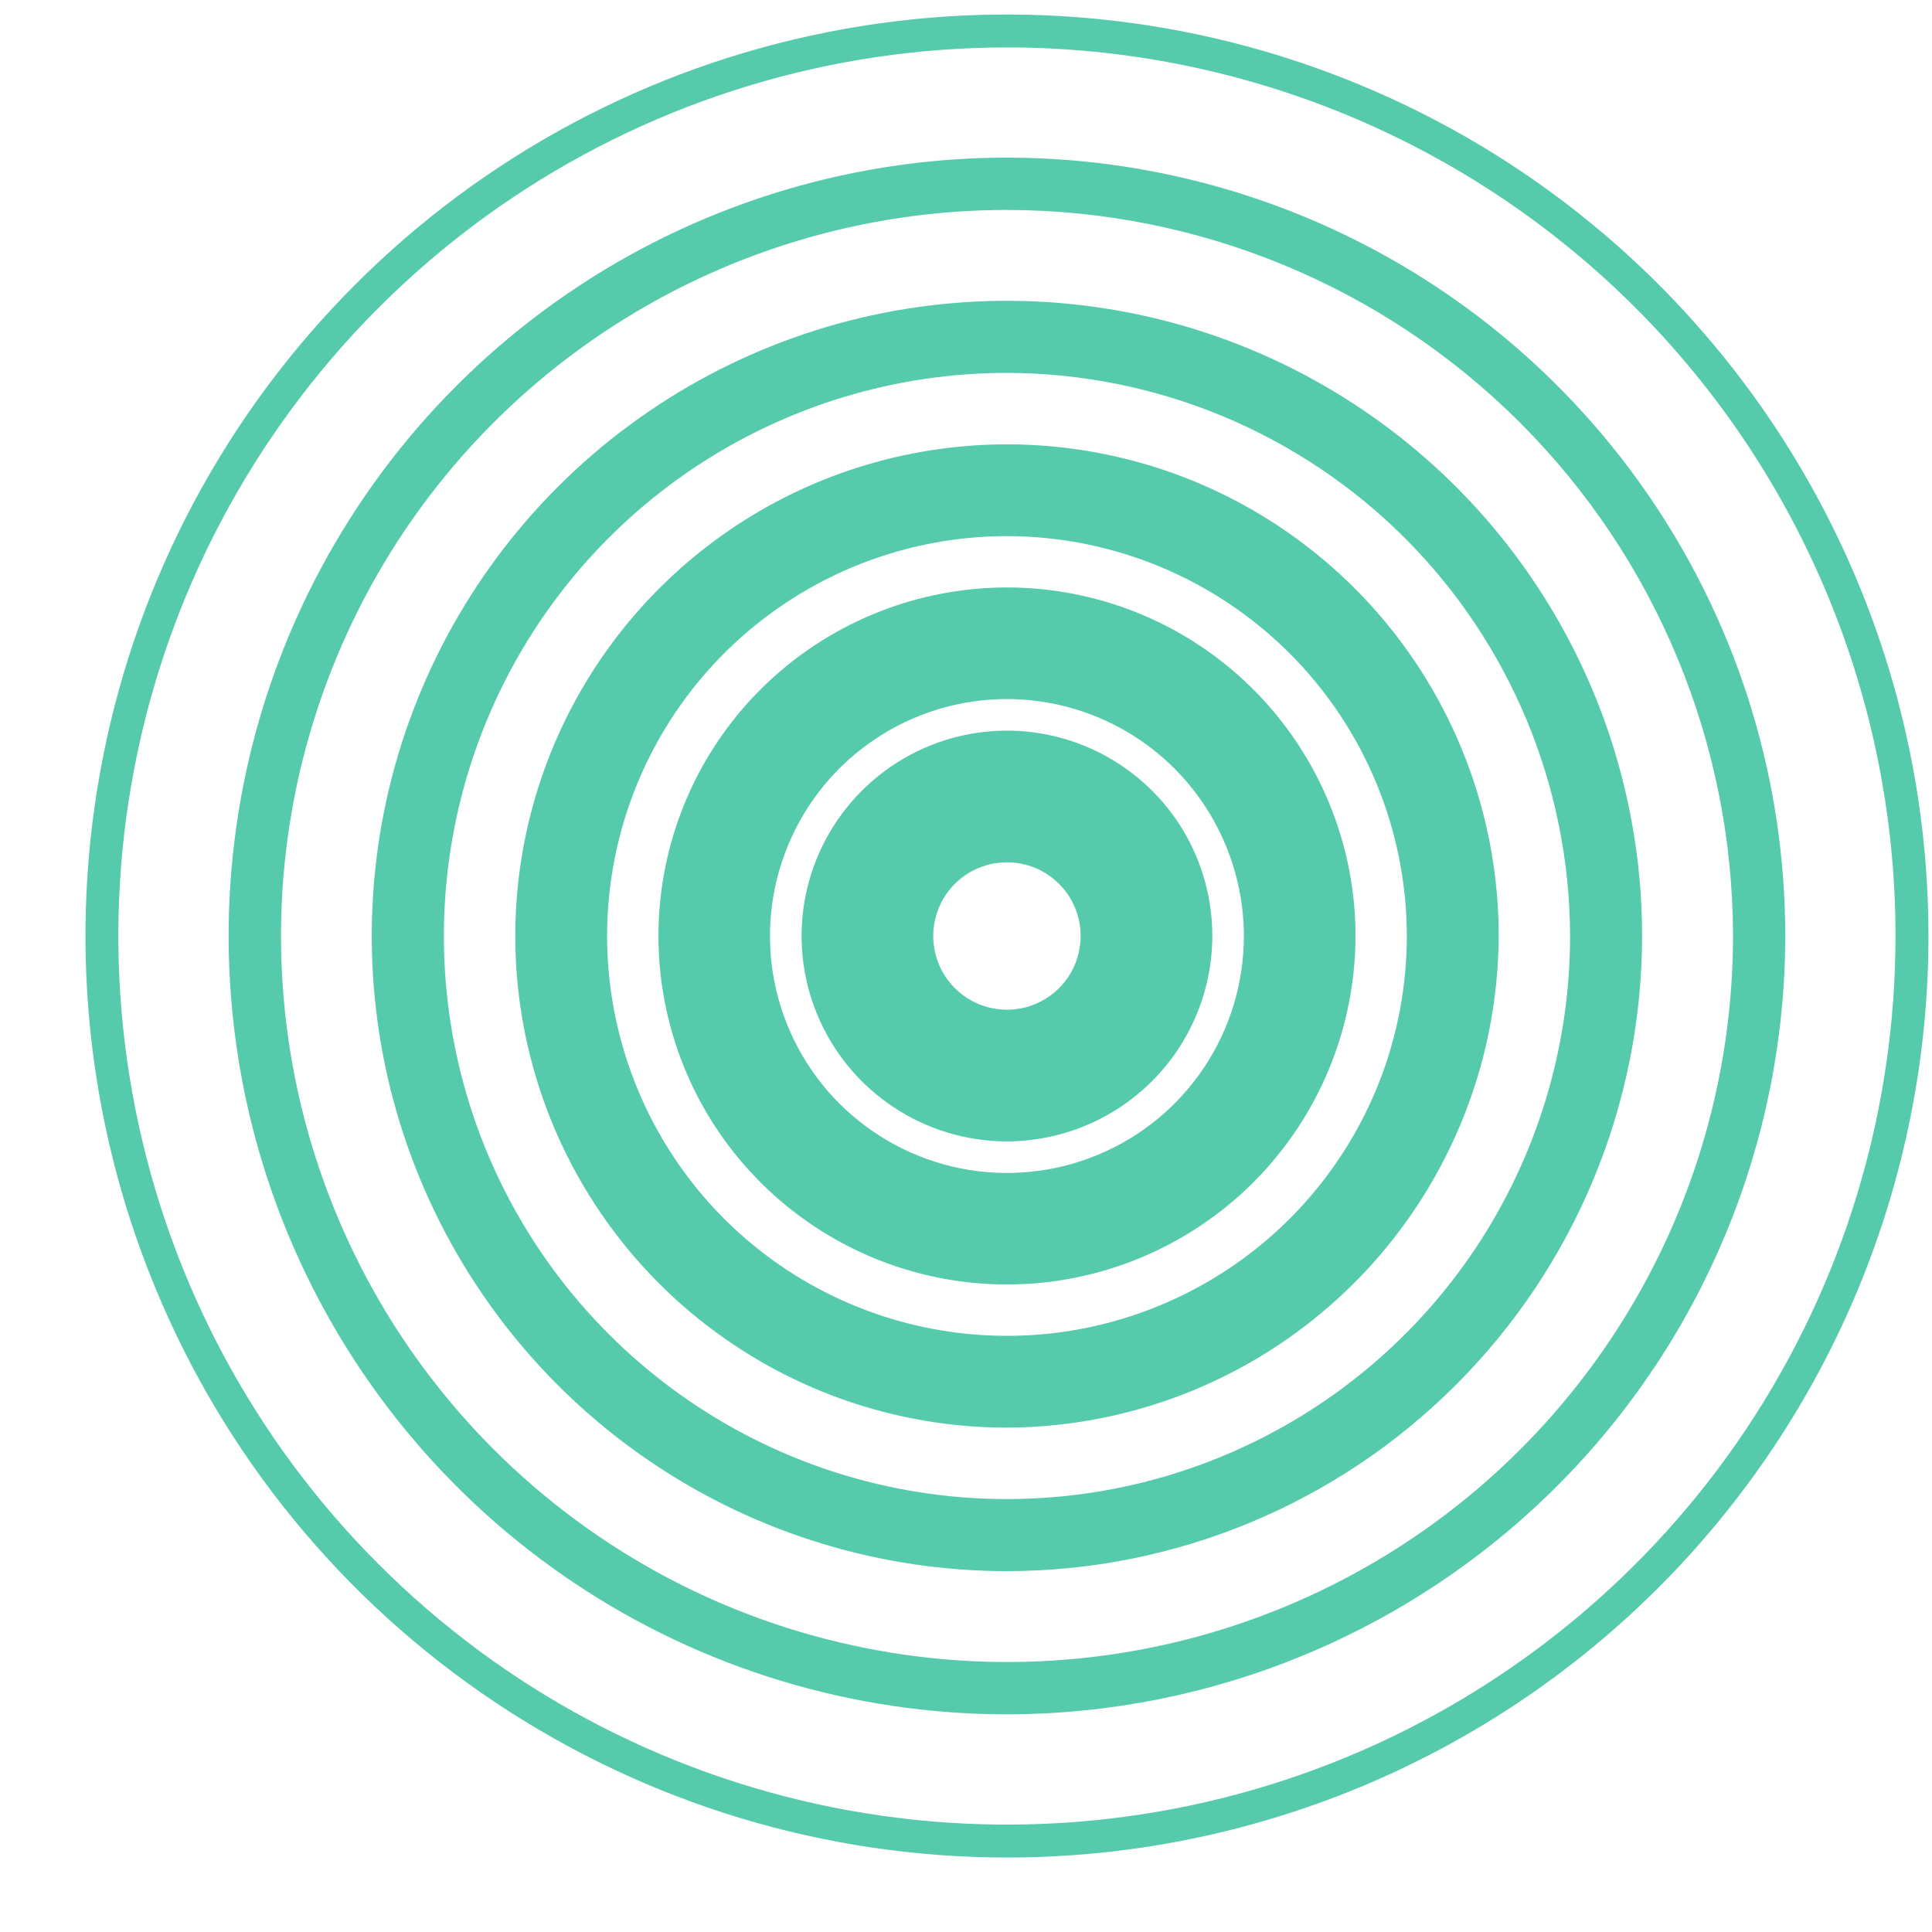
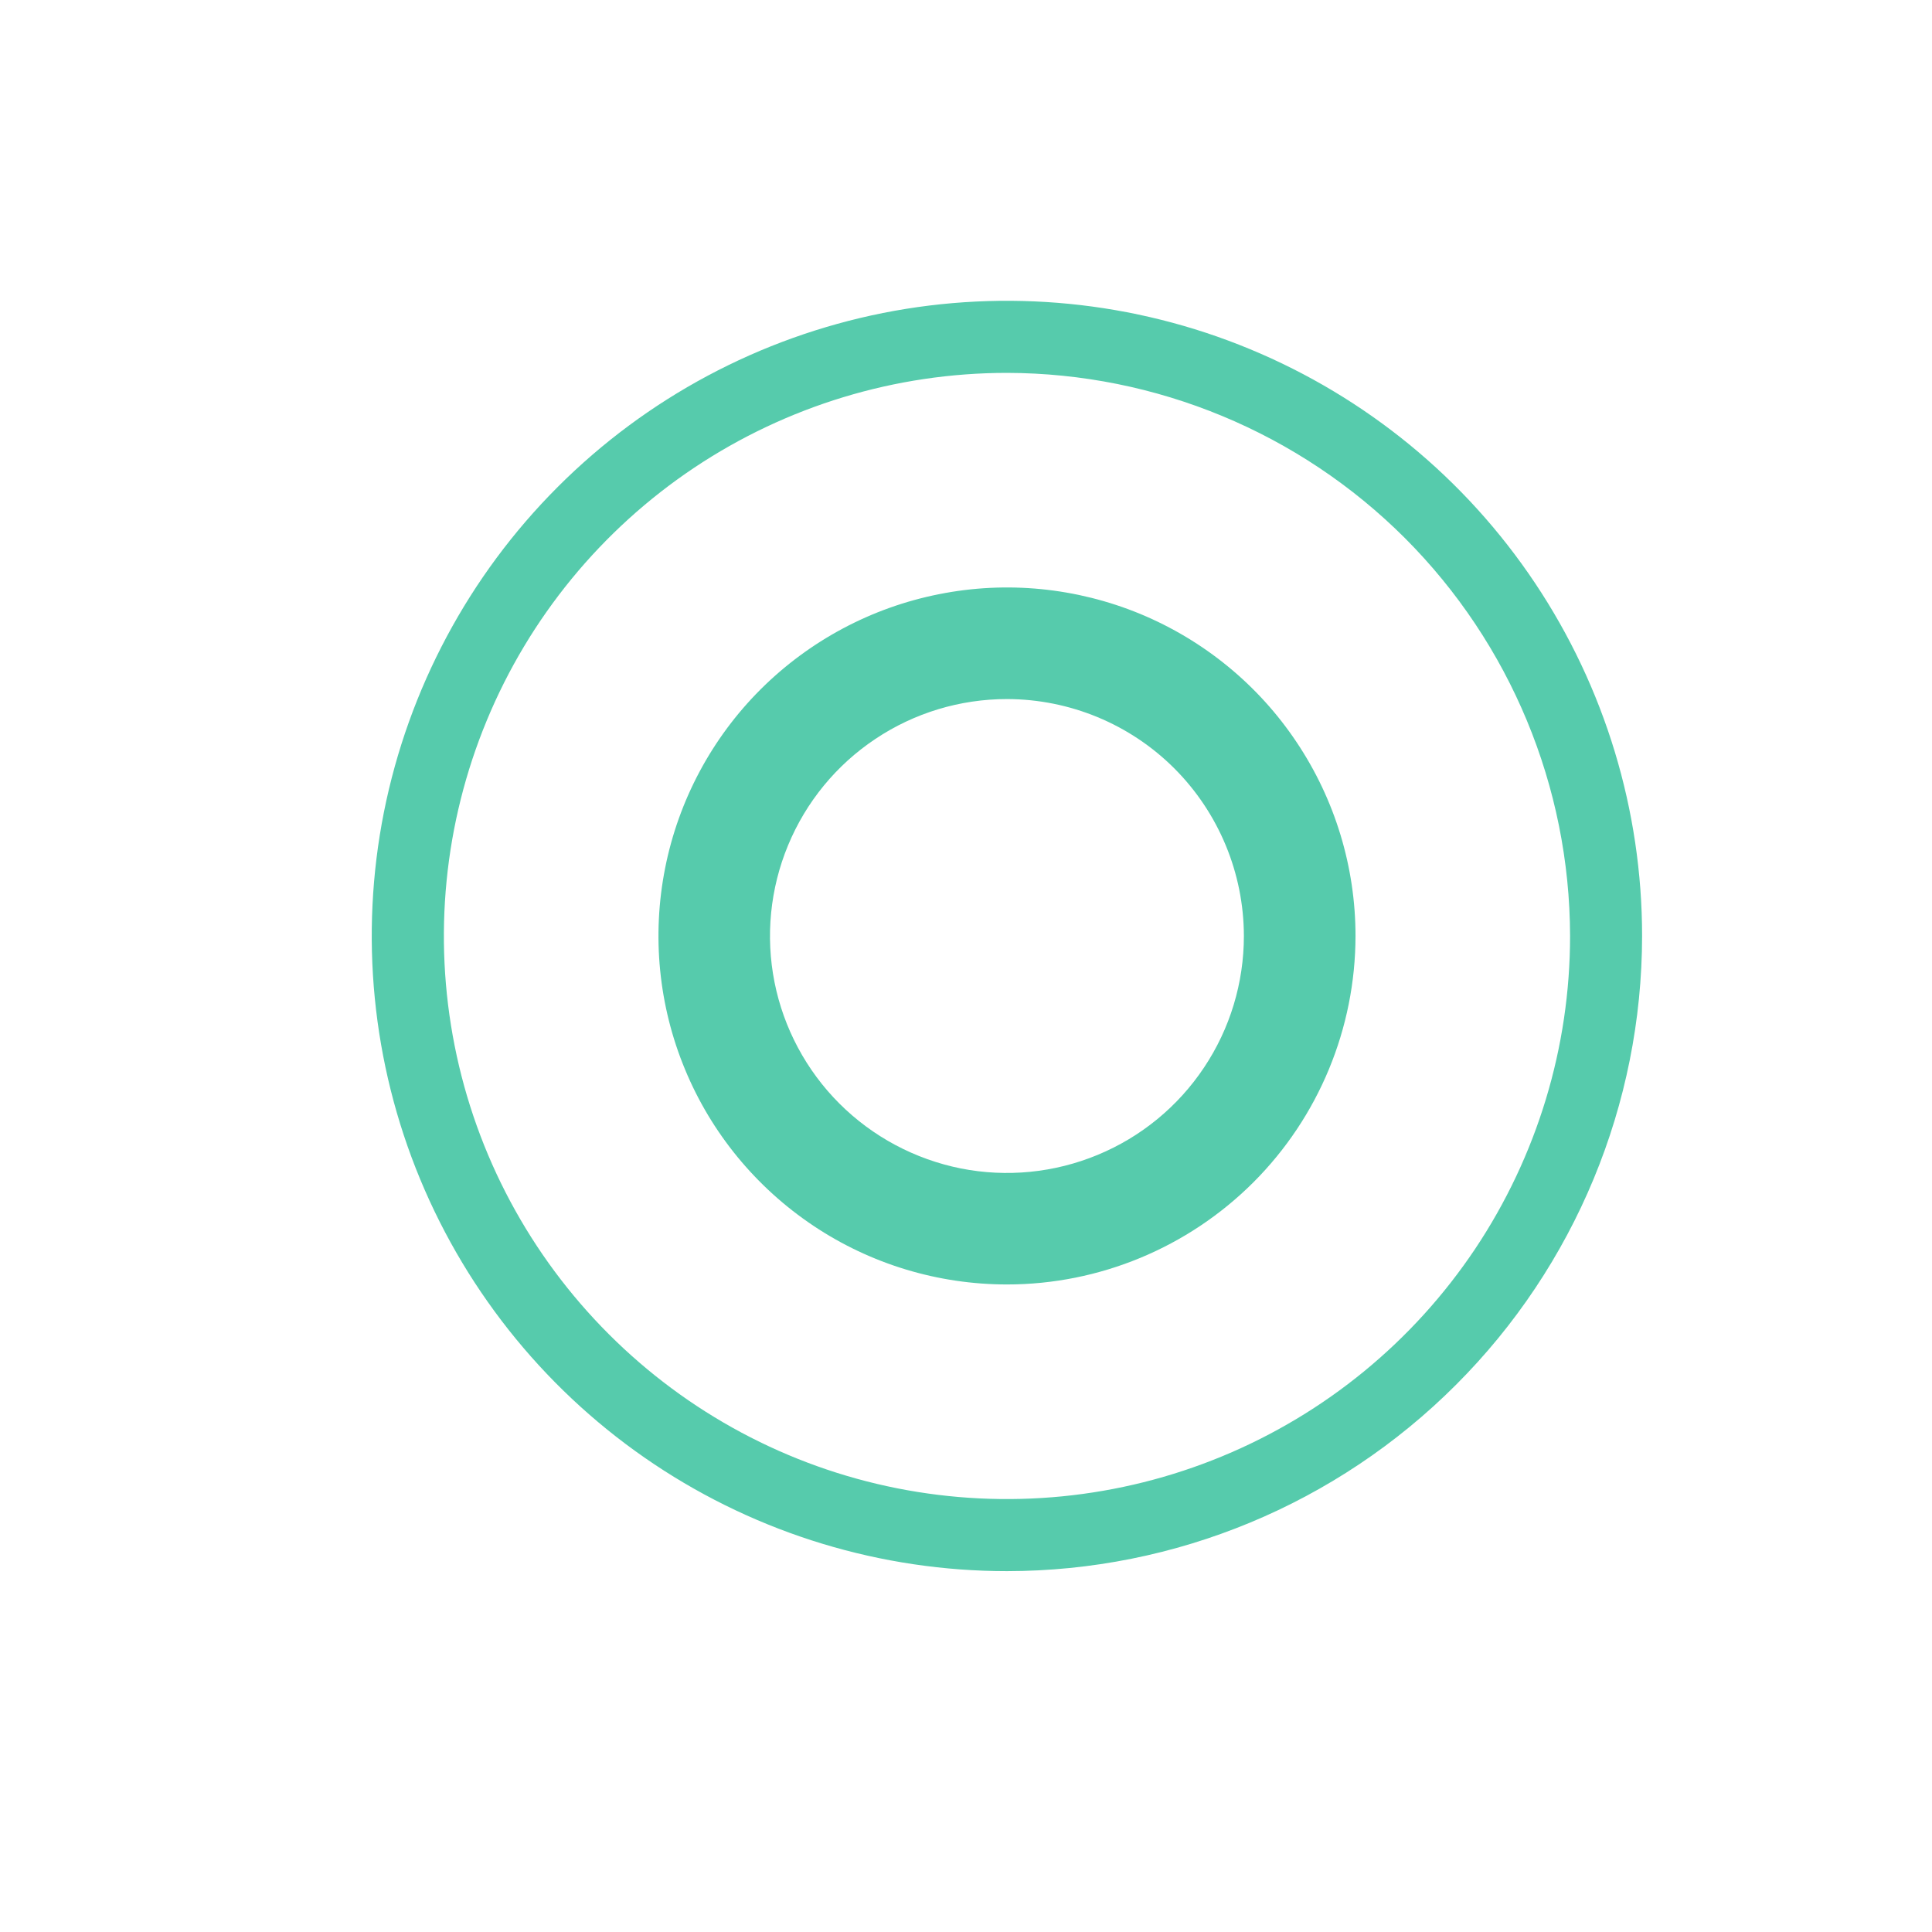
<svg xmlns="http://www.w3.org/2000/svg" width="18" height="18" viewBox="0 0 18 18" fill="none">
-   <path d="M9.382 8.034C9.246 8.034 9.113 8.074 9 8.149C8.887 8.225 8.799 8.332 8.747 8.458C8.695 8.583 8.681 8.721 8.708 8.854C8.734 8.988 8.8 9.11 8.896 9.206C8.992 9.302 9.114 9.368 9.248 9.394C9.381 9.421 9.519 9.407 9.644 9.355C9.77 9.303 9.877 9.215 9.953 9.102C10.028 8.989 10.068 8.856 10.068 8.72C10.068 8.538 9.996 8.364 9.867 8.235C9.738 8.106 9.564 8.034 9.382 8.034ZM9.382 10.634C9.003 10.634 8.633 10.522 8.319 10.311C8.004 10.101 7.759 9.802 7.614 9.453C7.469 9.103 7.431 8.718 7.505 8.347C7.579 7.976 7.761 7.635 8.029 7.368C8.296 7.1 8.637 6.918 9.008 6.844C9.379 6.77 9.764 6.808 10.114 6.953C10.463 7.098 10.762 7.343 10.973 7.657C11.183 7.972 11.295 8.342 11.295 8.72C11.294 9.228 11.092 9.714 10.734 10.072C10.375 10.431 9.889 10.633 9.382 10.634Z" fill="#56CBAC" />
  <path d="M9.382 6.513C8.945 6.513 8.518 6.642 8.155 6.885C7.792 7.127 7.509 7.472 7.342 7.876C7.175 8.279 7.131 8.723 7.216 9.151C7.301 9.579 7.512 9.973 7.82 10.281C8.129 10.59 8.523 10.8 8.951 10.886C9.379 10.971 9.823 10.927 10.226 10.76C10.63 10.593 10.975 10.31 11.217 9.947C11.46 9.584 11.589 9.157 11.589 8.72C11.588 8.135 11.355 7.574 10.942 7.16C10.528 6.746 9.967 6.514 9.382 6.513ZM9.382 11.967C8.739 11.967 8.112 11.777 7.578 11.42C7.044 11.063 6.627 10.556 6.382 9.963C6.136 9.37 6.072 8.717 6.197 8.087C6.322 7.457 6.631 6.878 7.085 6.424C7.54 5.97 8.118 5.661 8.748 5.536C9.378 5.41 10.031 5.475 10.624 5.72C11.217 5.966 11.725 6.382 12.081 6.916C12.438 7.45 12.629 8.078 12.629 8.72C12.628 9.581 12.286 10.407 11.677 11.016C11.068 11.624 10.242 11.967 9.382 11.967Z" fill="#56CBAC" />
-   <path d="M9.382 4.995C8.645 4.995 7.925 5.213 7.312 5.623C6.699 6.032 6.222 6.614 5.94 7.295C5.658 7.976 5.584 8.725 5.728 9.447C5.872 10.17 6.226 10.834 6.747 11.355C7.268 11.876 7.932 12.231 8.655 12.374C9.378 12.518 10.127 12.444 10.807 12.162C11.488 11.88 12.07 11.403 12.479 10.79C12.889 10.178 13.107 9.457 13.107 8.72C13.106 7.733 12.714 6.786 12.015 6.087C11.317 5.389 10.37 4.996 9.382 4.995ZM9.382 13.301C8.476 13.301 7.59 13.033 6.837 12.529C6.083 12.026 5.496 11.311 5.149 10.473C4.803 9.636 4.712 8.715 4.889 7.827C5.066 6.938 5.502 6.122 6.143 5.481C6.783 4.841 7.599 4.404 8.488 4.228C9.377 4.051 10.298 4.142 11.135 4.488C11.972 4.835 12.687 5.422 13.191 6.175C13.694 6.929 13.963 7.814 13.963 8.72C13.958 9.934 13.474 11.096 12.616 11.954C11.758 12.812 10.595 13.296 9.382 13.301Z" fill="#56CBAC" />
  <path d="M9.382 3.474C8.344 3.474 7.33 3.782 6.467 4.358C5.604 4.935 4.932 5.754 4.535 6.713C4.138 7.671 4.034 8.726 4.236 9.744C4.438 10.762 4.938 11.696 5.672 12.43C6.406 13.164 7.34 13.664 8.358 13.866C9.376 14.068 10.431 13.964 11.389 13.567C12.348 13.17 13.167 12.498 13.744 11.635C14.32 10.772 14.628 9.758 14.628 8.72C14.625 7.33 14.072 5.997 13.089 5.013C12.105 4.03 10.772 3.477 9.382 3.474ZM9.382 14.638C8.211 14.638 7.067 14.291 6.094 13.641C5.121 12.991 4.362 12.066 3.914 10.985C3.466 9.904 3.349 8.714 3.577 7.566C3.806 6.418 4.369 5.364 5.197 4.536C6.025 3.708 7.079 3.145 8.227 2.916C9.375 2.688 10.565 2.805 11.646 3.253C12.727 3.701 13.652 4.459 14.302 5.433C14.952 6.406 15.299 7.55 15.299 8.72C15.298 10.289 14.674 11.794 13.564 12.903C12.455 14.013 10.951 14.637 9.382 14.638Z" fill="#56CBAC" />
-   <path d="M9.382 1.956C8.044 1.956 6.736 2.353 5.624 3.096C4.511 3.839 3.644 4.896 3.133 6.132C2.621 7.368 2.487 8.728 2.748 10.04C3.009 11.352 3.653 12.557 4.599 13.503C5.545 14.449 6.75 15.094 8.062 15.354C9.374 15.616 10.734 15.482 11.97 14.97C13.206 14.458 14.263 13.591 15.006 12.478C15.749 11.366 16.146 10.058 16.146 8.72C16.144 6.927 15.431 5.207 14.163 3.939C12.895 2.671 11.175 1.958 9.382 1.956ZM9.382 15.972C7.948 15.972 6.545 15.547 5.353 14.75C4.16 13.953 3.231 12.82 2.682 11.495C2.133 10.17 1.99 8.712 2.269 7.306C2.549 5.899 3.24 4.607 4.254 3.593C5.268 2.579 6.56 1.888 7.967 1.608C9.374 1.328 10.832 1.472 12.157 2.021C13.482 2.57 14.614 3.499 15.411 4.692C16.208 5.884 16.633 7.286 16.633 8.72C16.631 10.643 15.866 12.486 14.507 13.845C13.147 15.205 11.304 15.97 9.382 15.972Z" fill="#56CBAC" />
-   <path d="M9.382 0.442C7.744 0.442 6.144 0.927 4.782 1.837C3.421 2.747 2.36 4.04 1.733 5.552C1.106 7.065 0.942 8.73 1.262 10.335C1.581 11.941 2.37 13.417 3.528 14.574C4.685 15.732 6.161 16.521 7.766 16.84C9.372 17.16 11.037 16.996 12.55 16.369C14.062 15.742 15.355 14.681 16.265 13.32C17.175 11.958 17.66 10.358 17.66 8.72C17.66 6.525 16.788 4.419 15.236 2.866C13.683 1.314 11.577 0.442 9.382 0.442ZM9.382 17.306C7.684 17.306 6.024 16.802 4.612 15.859C3.2 14.916 2.099 13.575 1.45 12.006C0.8 10.437 0.63 8.711 0.961 7.045C1.292 5.38 2.11 3.85 3.311 2.65C4.511 1.449 6.041 0.631 7.707 0.3C9.372 -0.031 11.098 0.139 12.667 0.789C14.236 1.438 15.577 2.539 16.52 3.951C17.463 5.362 17.967 7.022 17.967 8.72C17.967 10.997 17.062 13.181 15.452 14.791C13.842 16.401 11.659 17.306 9.382 17.306Z" fill="#56CBAC" />
</svg>